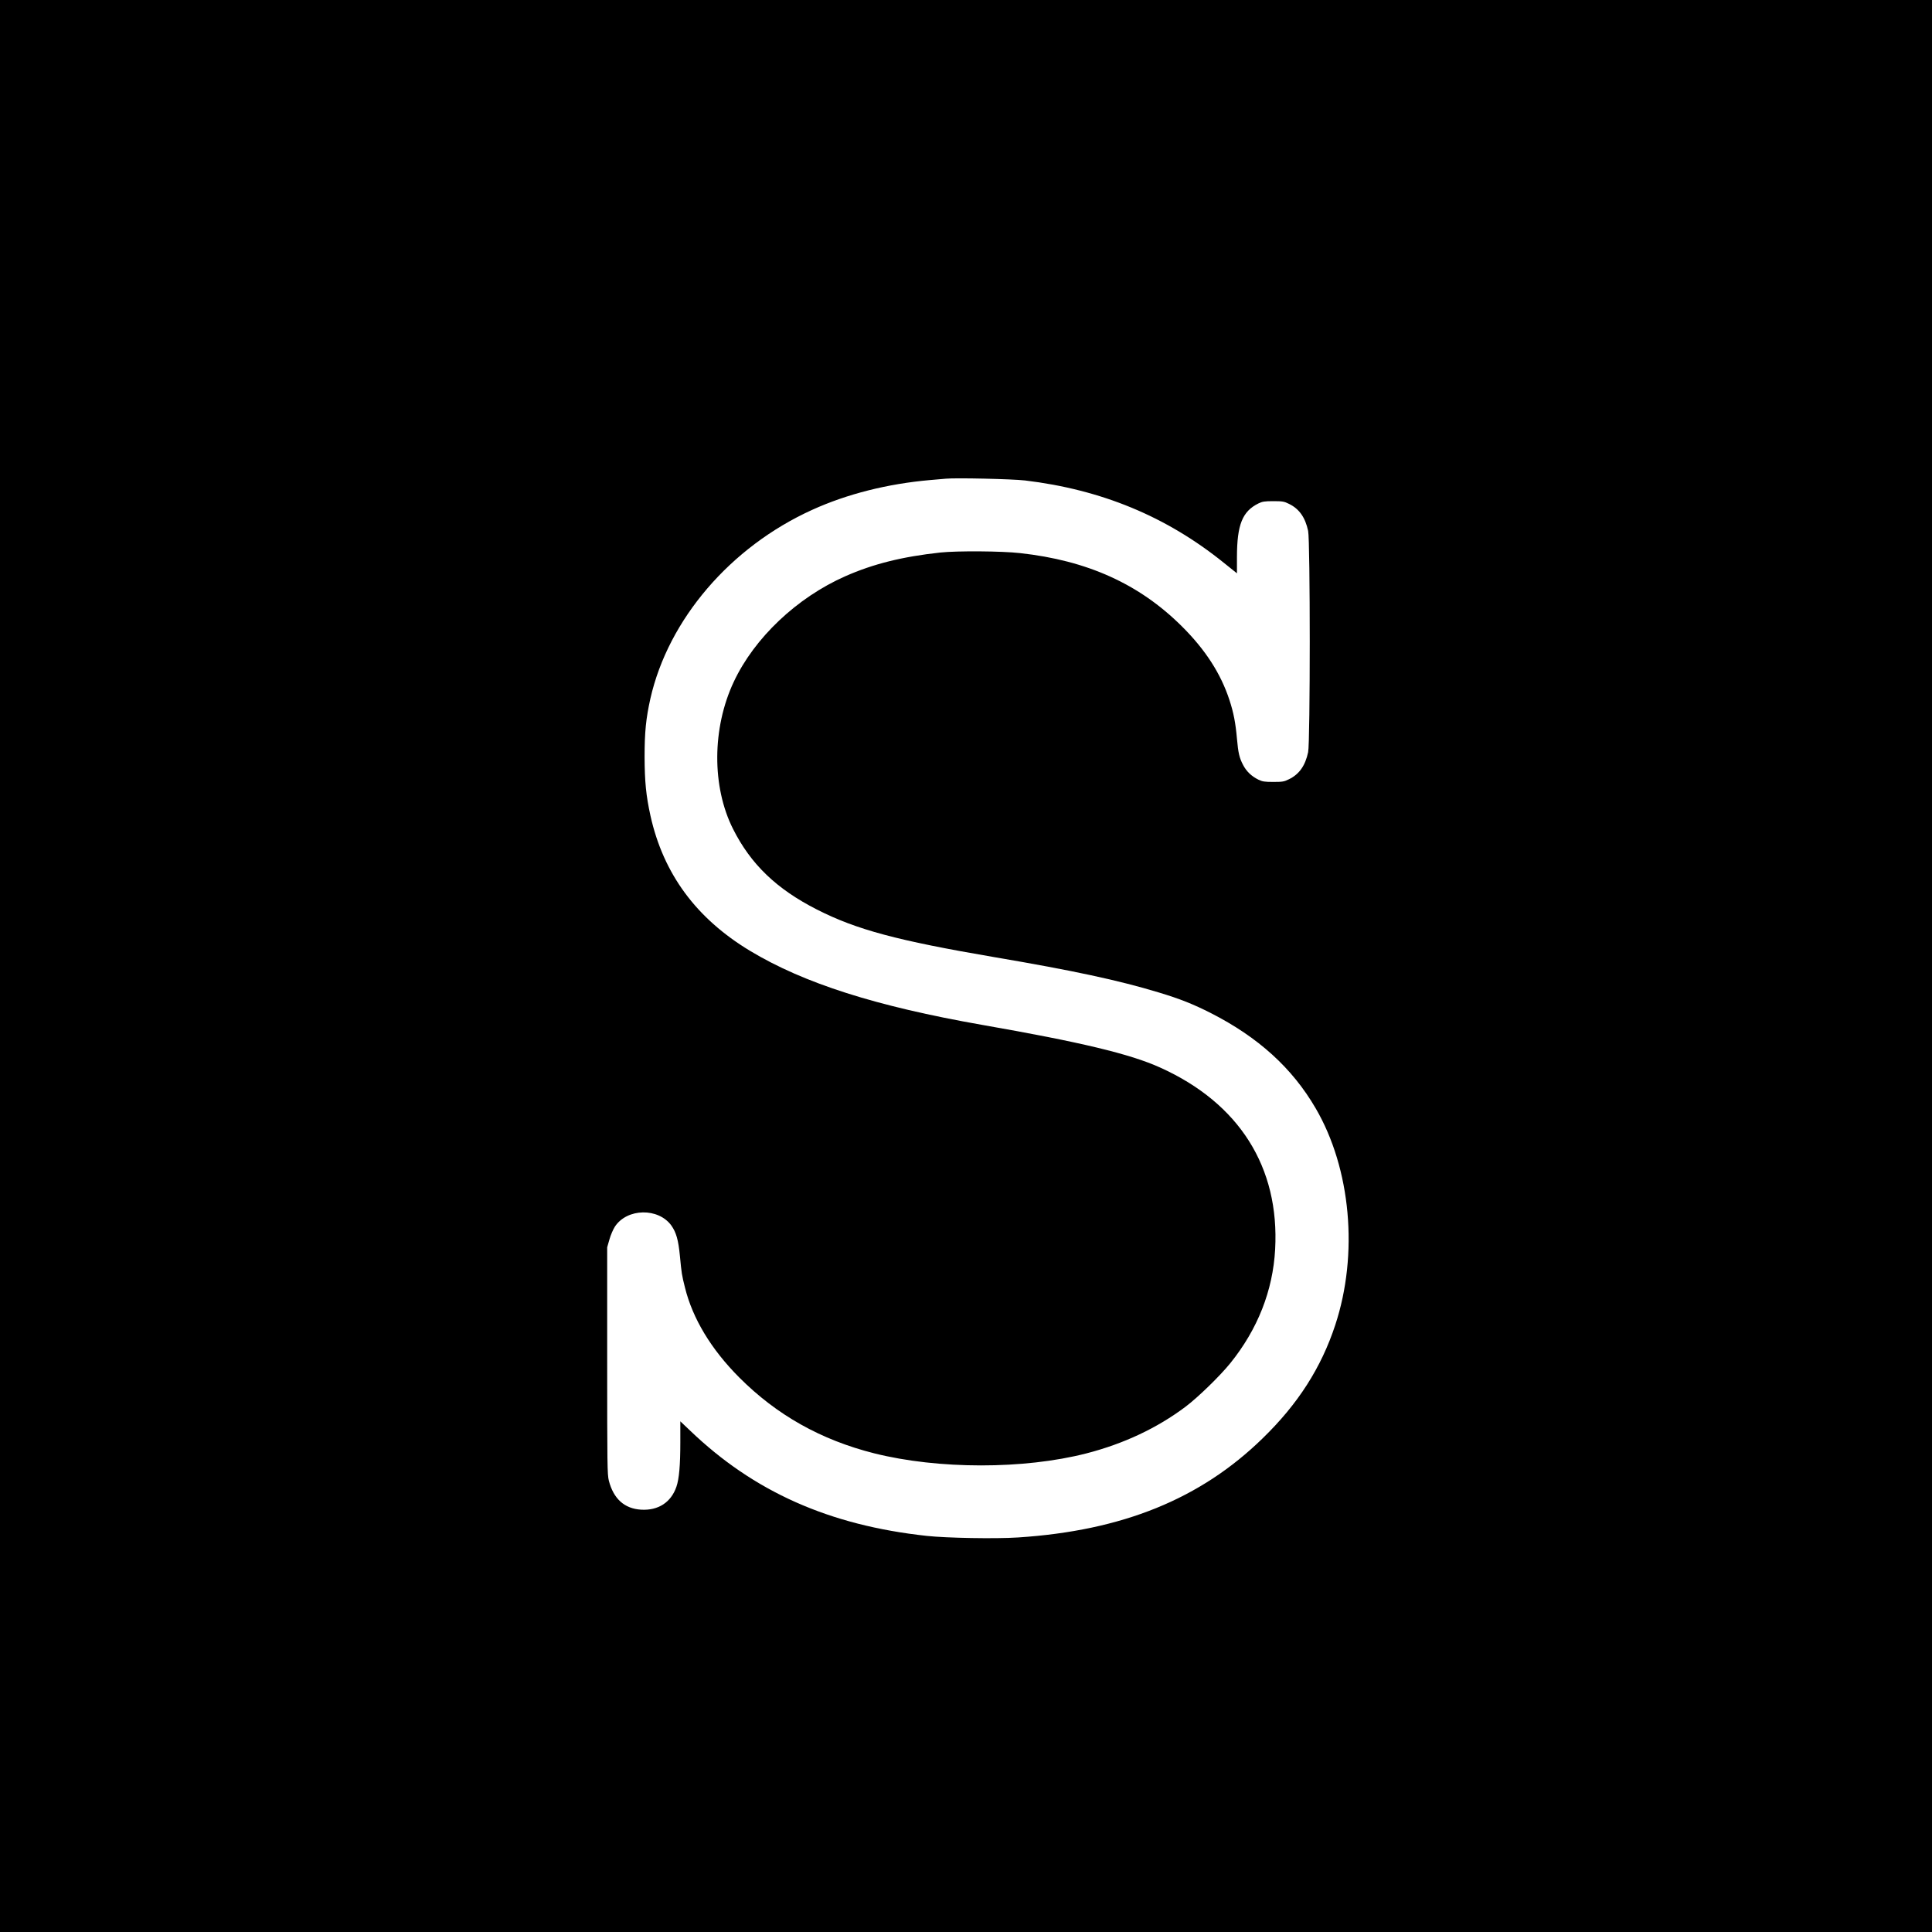
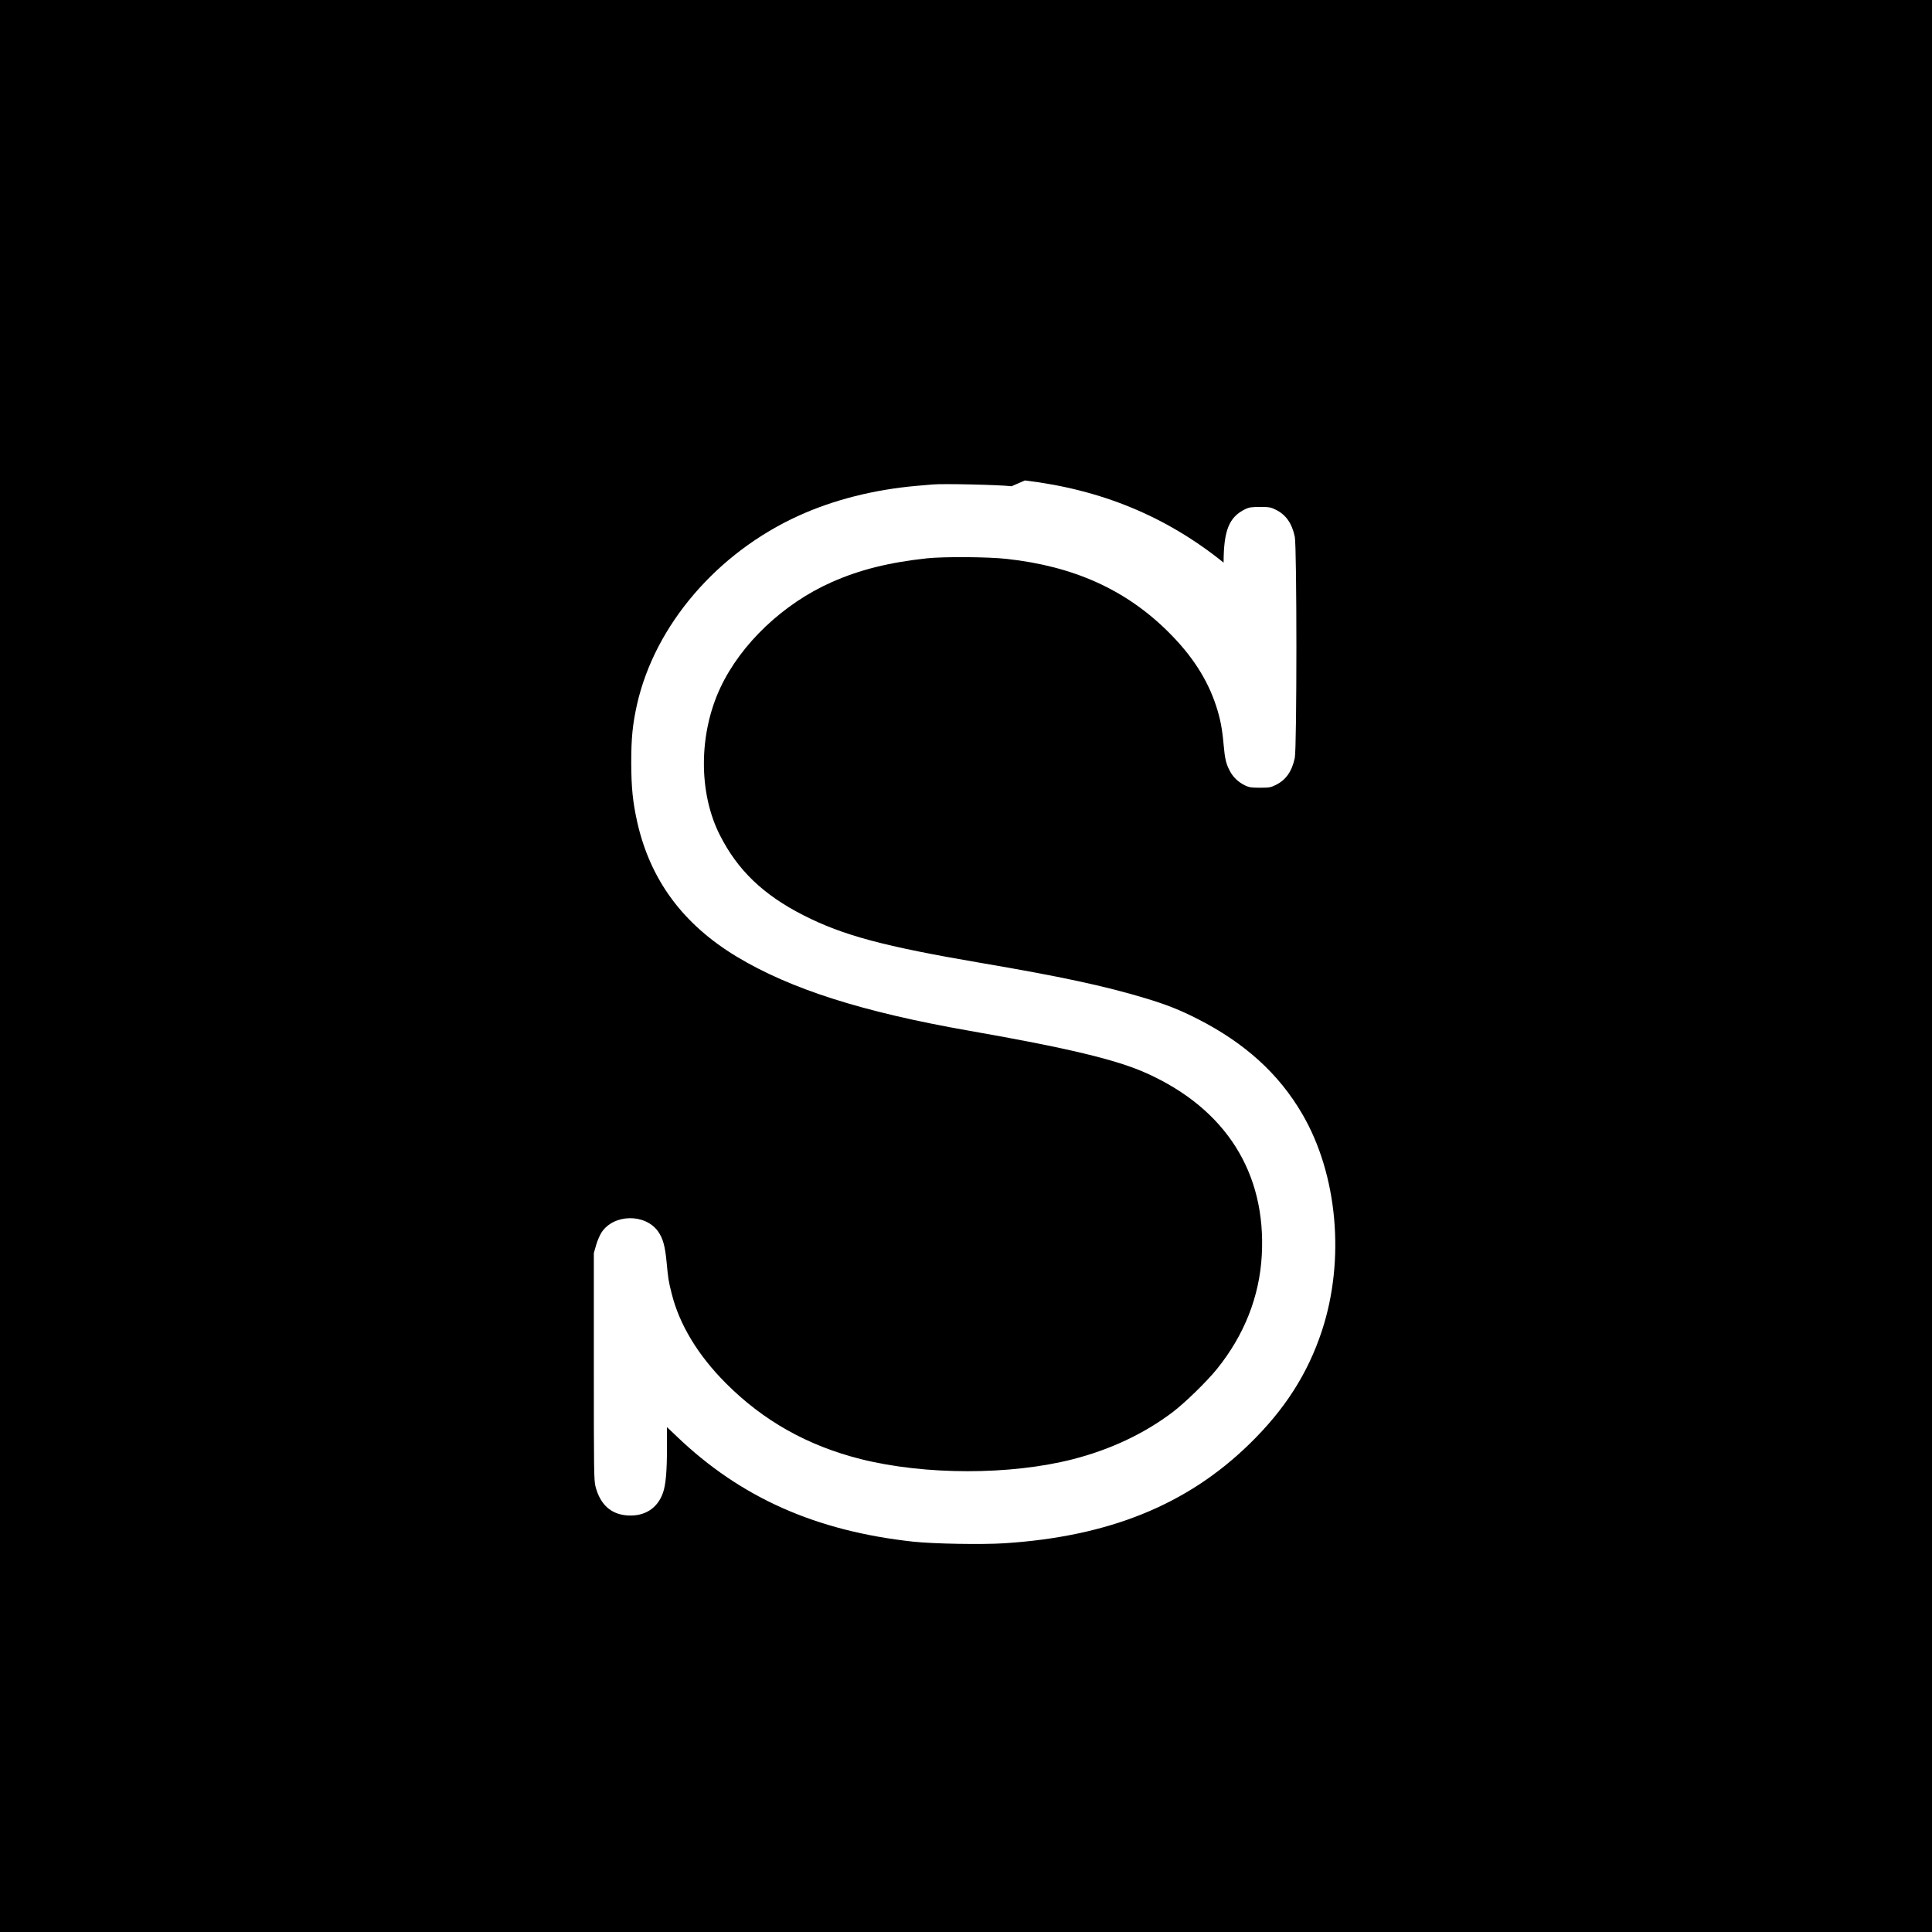
<svg xmlns="http://www.w3.org/2000/svg" version="1.0" width="1968pt" height="1968pt" viewBox="0 0 1968 1968" preserveAspectRatio="xMidYMid meet">
  <g transform="translate(0,1968) scale(0.1,-0.1)" fill="#000000" stroke="none">
-     <path d="M0 9840 l0 -9840 9840 0 9840 0 0 9840 0 9840 -9840 0 -9840 0 0 -9840z m10440 4946 c779 -93 1441 -367 2024 -837 l136 -109 0 168 c1 328 55 463 219 544 39 19 62 23 151 23 95 0 111 -3 161 -28 103 -50 165 -138 194 -275 22 -100 22 -2154 0 -2254 -29 -137 -91 -225 -194 -275 -50 -25 -66 -28 -161 -28 -89 0 -112 4 -151 23 -71 35 -122 84 -156 149 -39 74 -50 123 -63 269 -14 159 -34 264 -76 392 -88 270 -246 515 -487 754 -433 430 -962 669 -1647 744 -187 21 -637 24 -810 6 -388 -42 -685 -116 -970 -242 -493 -218 -926 -628 -1136 -1076 -221 -471 -224 -1067 -7 -1498 181 -360 444 -612 853 -820 404 -206 820 -317 1810 -486 801 -136 1262 -235 1672 -359 219 -66 354 -120 533 -211 481 -245 827 -558 1066 -968 360 -615 439 -1486 200 -2210 -143 -434 -378 -802 -738 -1152 -634 -619 -1430 -942 -2493 -1011 -230 -15 -728 -6 -930 16 -994 108 -1762 450 -2412 1074 l-98 93 0 -211 c0 -237 -12 -375 -40 -456 -55 -159 -185 -243 -359 -233 -170 10 -281 110 -329 295 -16 63 -17 159 -17 1223 l0 1155 23 80 c12 44 38 103 56 131 125 188 443 193 575 10 49 -70 71 -145 87 -311 17 -178 19 -191 51 -319 78 -317 267 -630 553 -917 382 -383 832 -636 1375 -773 654 -164 1524 -164 2160 -1 381 98 722 258 1013 477 125 94 352 315 455 443 278 345 433 738 456 1158 46 838 -366 1490 -1172 1853 -305 138 -805 258 -1811 434 -1083 190 -1817 424 -2365 754 -549 331 -883 784 -1015 1376 -45 205 -59 345 -60 600 0 254 14 391 59 594 183 807 815 1545 1649 1923 357 162 768 265 1199 303 67 6 140 12 162 14 103 10 678 -3 805 -18z" />
+     <path d="M0 9840 l0 -9840 9840 0 9840 0 0 9840 0 9840 -9840 0 -9840 0 0 -9840z m10440 4946 c779 -93 1441 -367 2024 -837 c1 328 55 463 219 544 39 19 62 23 151 23 95 0 111 -3 161 -28 103 -50 165 -138 194 -275 22 -100 22 -2154 0 -2254 -29 -137 -91 -225 -194 -275 -50 -25 -66 -28 -161 -28 -89 0 -112 4 -151 23 -71 35 -122 84 -156 149 -39 74 -50 123 -63 269 -14 159 -34 264 -76 392 -88 270 -246 515 -487 754 -433 430 -962 669 -1647 744 -187 21 -637 24 -810 6 -388 -42 -685 -116 -970 -242 -493 -218 -926 -628 -1136 -1076 -221 -471 -224 -1067 -7 -1498 181 -360 444 -612 853 -820 404 -206 820 -317 1810 -486 801 -136 1262 -235 1672 -359 219 -66 354 -120 533 -211 481 -245 827 -558 1066 -968 360 -615 439 -1486 200 -2210 -143 -434 -378 -802 -738 -1152 -634 -619 -1430 -942 -2493 -1011 -230 -15 -728 -6 -930 16 -994 108 -1762 450 -2412 1074 l-98 93 0 -211 c0 -237 -12 -375 -40 -456 -55 -159 -185 -243 -359 -233 -170 10 -281 110 -329 295 -16 63 -17 159 -17 1223 l0 1155 23 80 c12 44 38 103 56 131 125 188 443 193 575 10 49 -70 71 -145 87 -311 17 -178 19 -191 51 -319 78 -317 267 -630 553 -917 382 -383 832 -636 1375 -773 654 -164 1524 -164 2160 -1 381 98 722 258 1013 477 125 94 352 315 455 443 278 345 433 738 456 1158 46 838 -366 1490 -1172 1853 -305 138 -805 258 -1811 434 -1083 190 -1817 424 -2365 754 -549 331 -883 784 -1015 1376 -45 205 -59 345 -60 600 0 254 14 391 59 594 183 807 815 1545 1649 1923 357 162 768 265 1199 303 67 6 140 12 162 14 103 10 678 -3 805 -18z" />
  </g>
</svg>